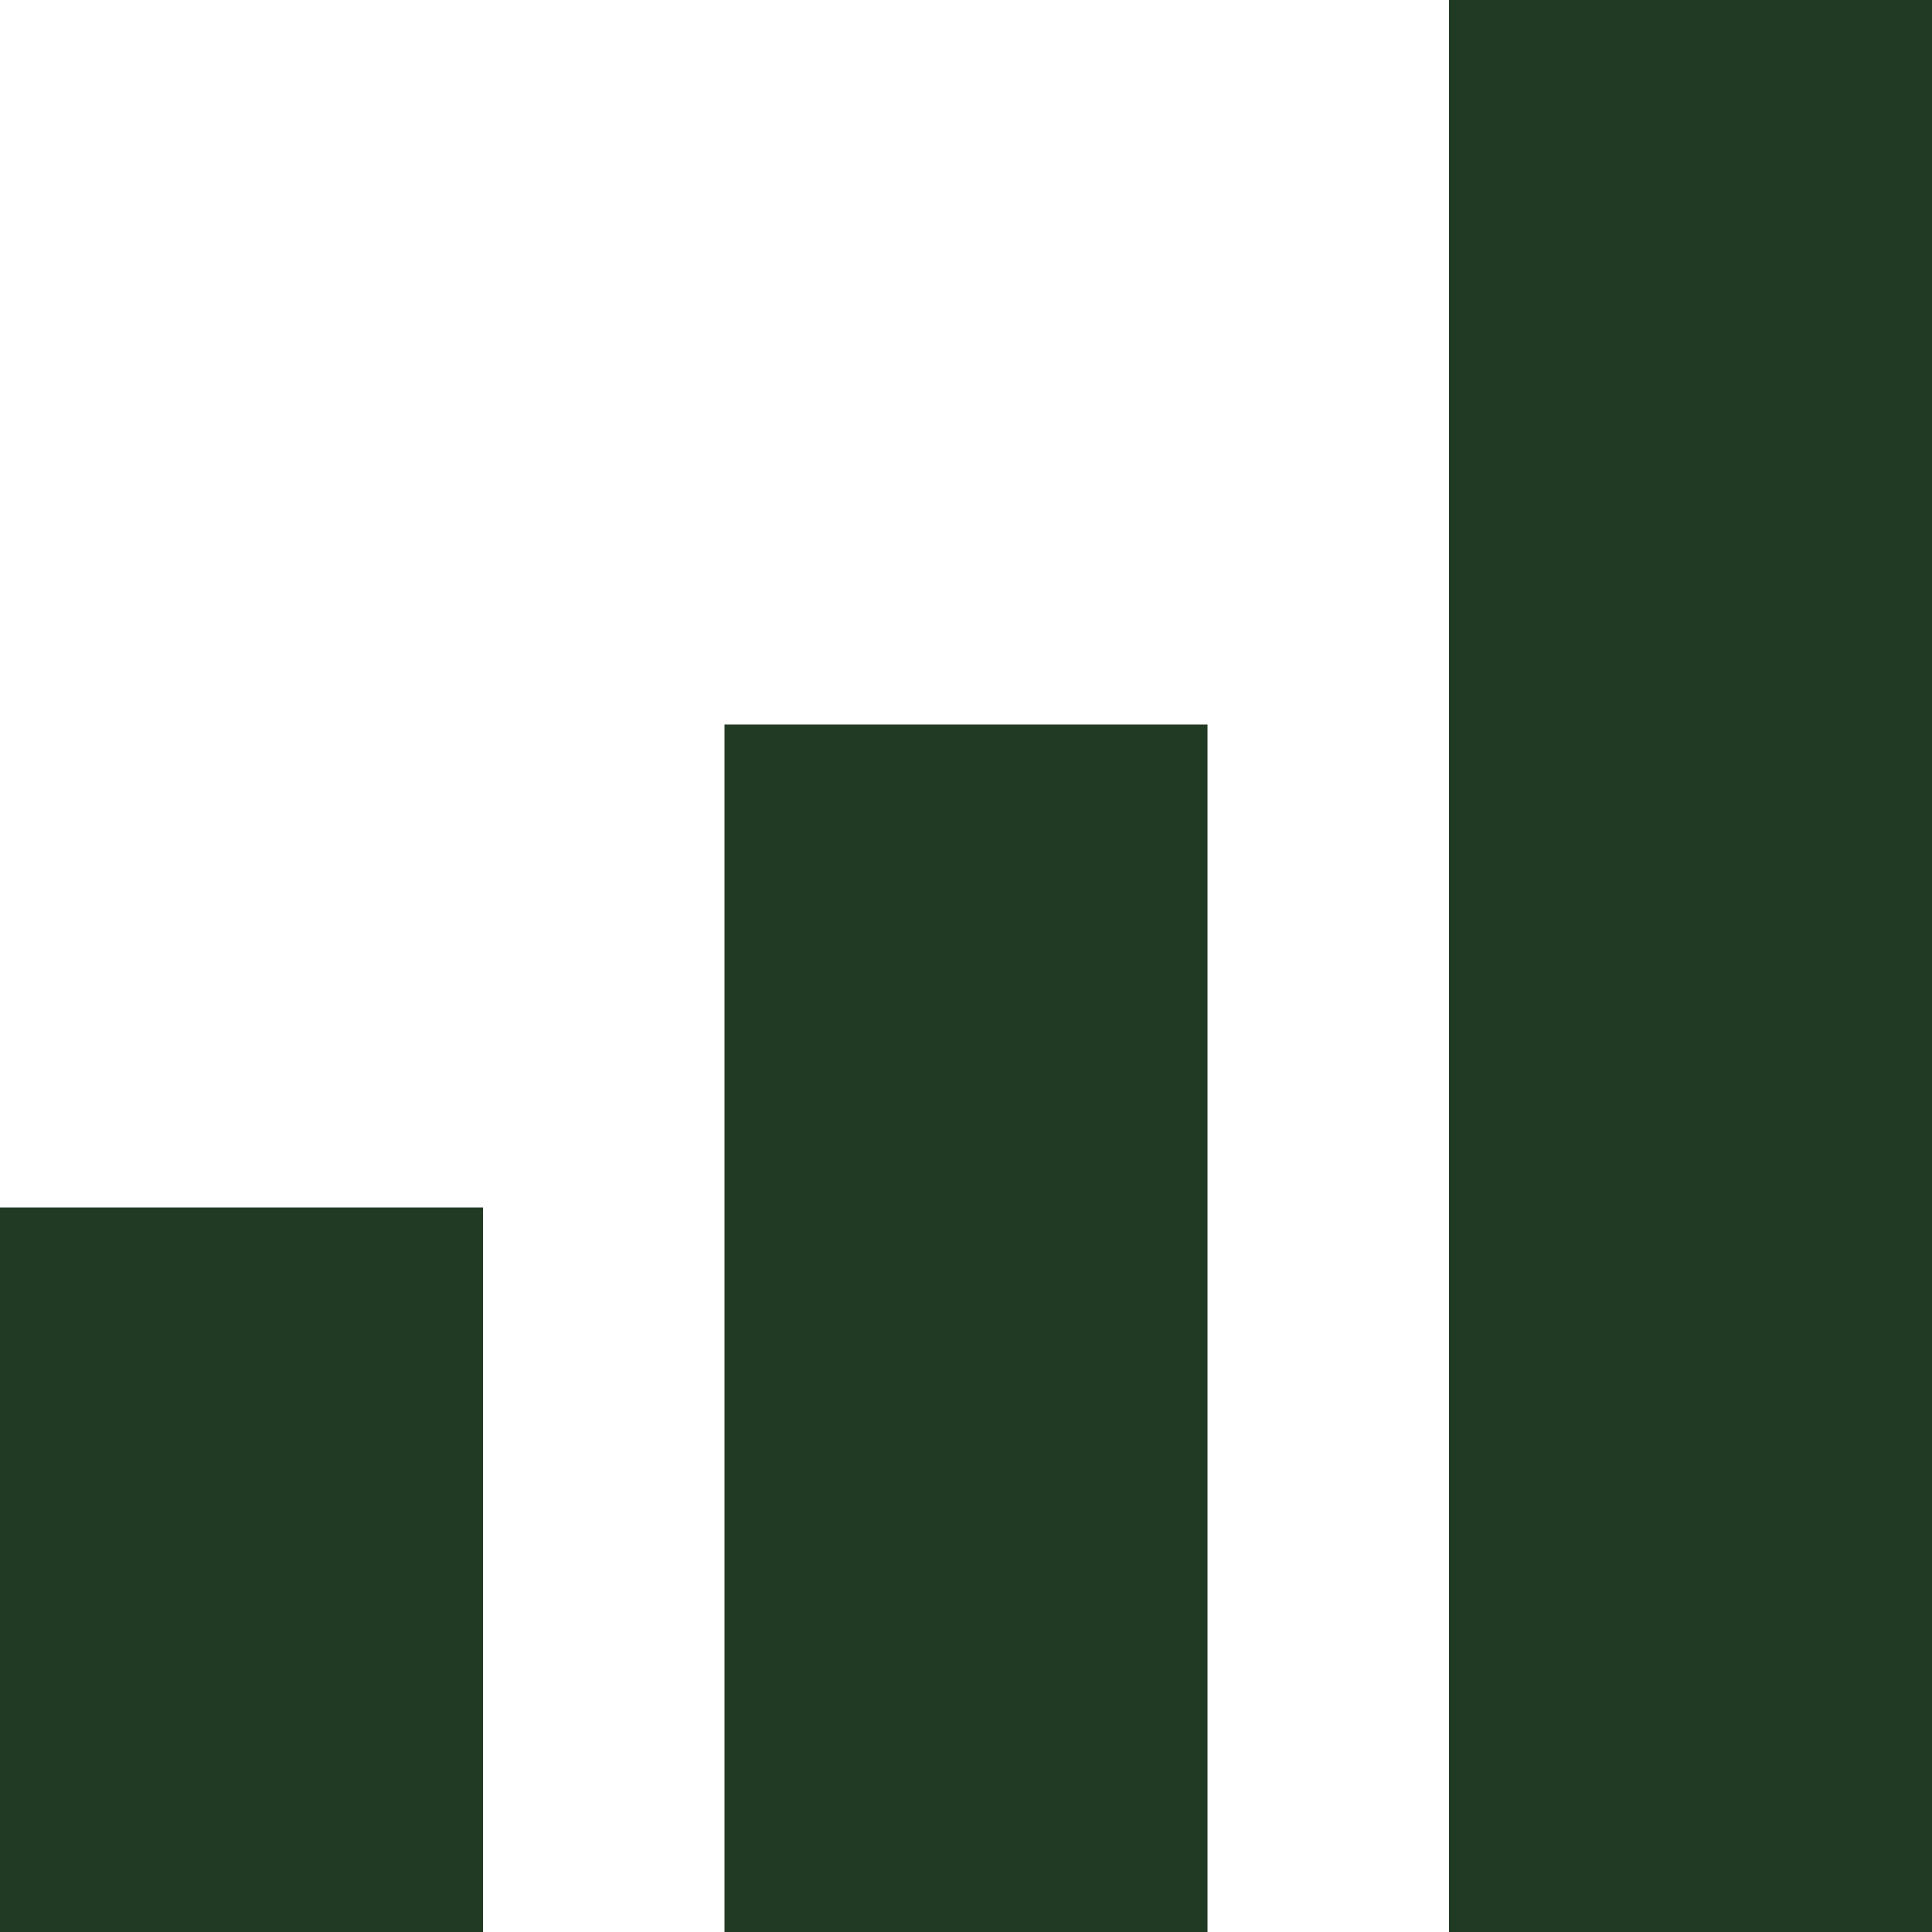
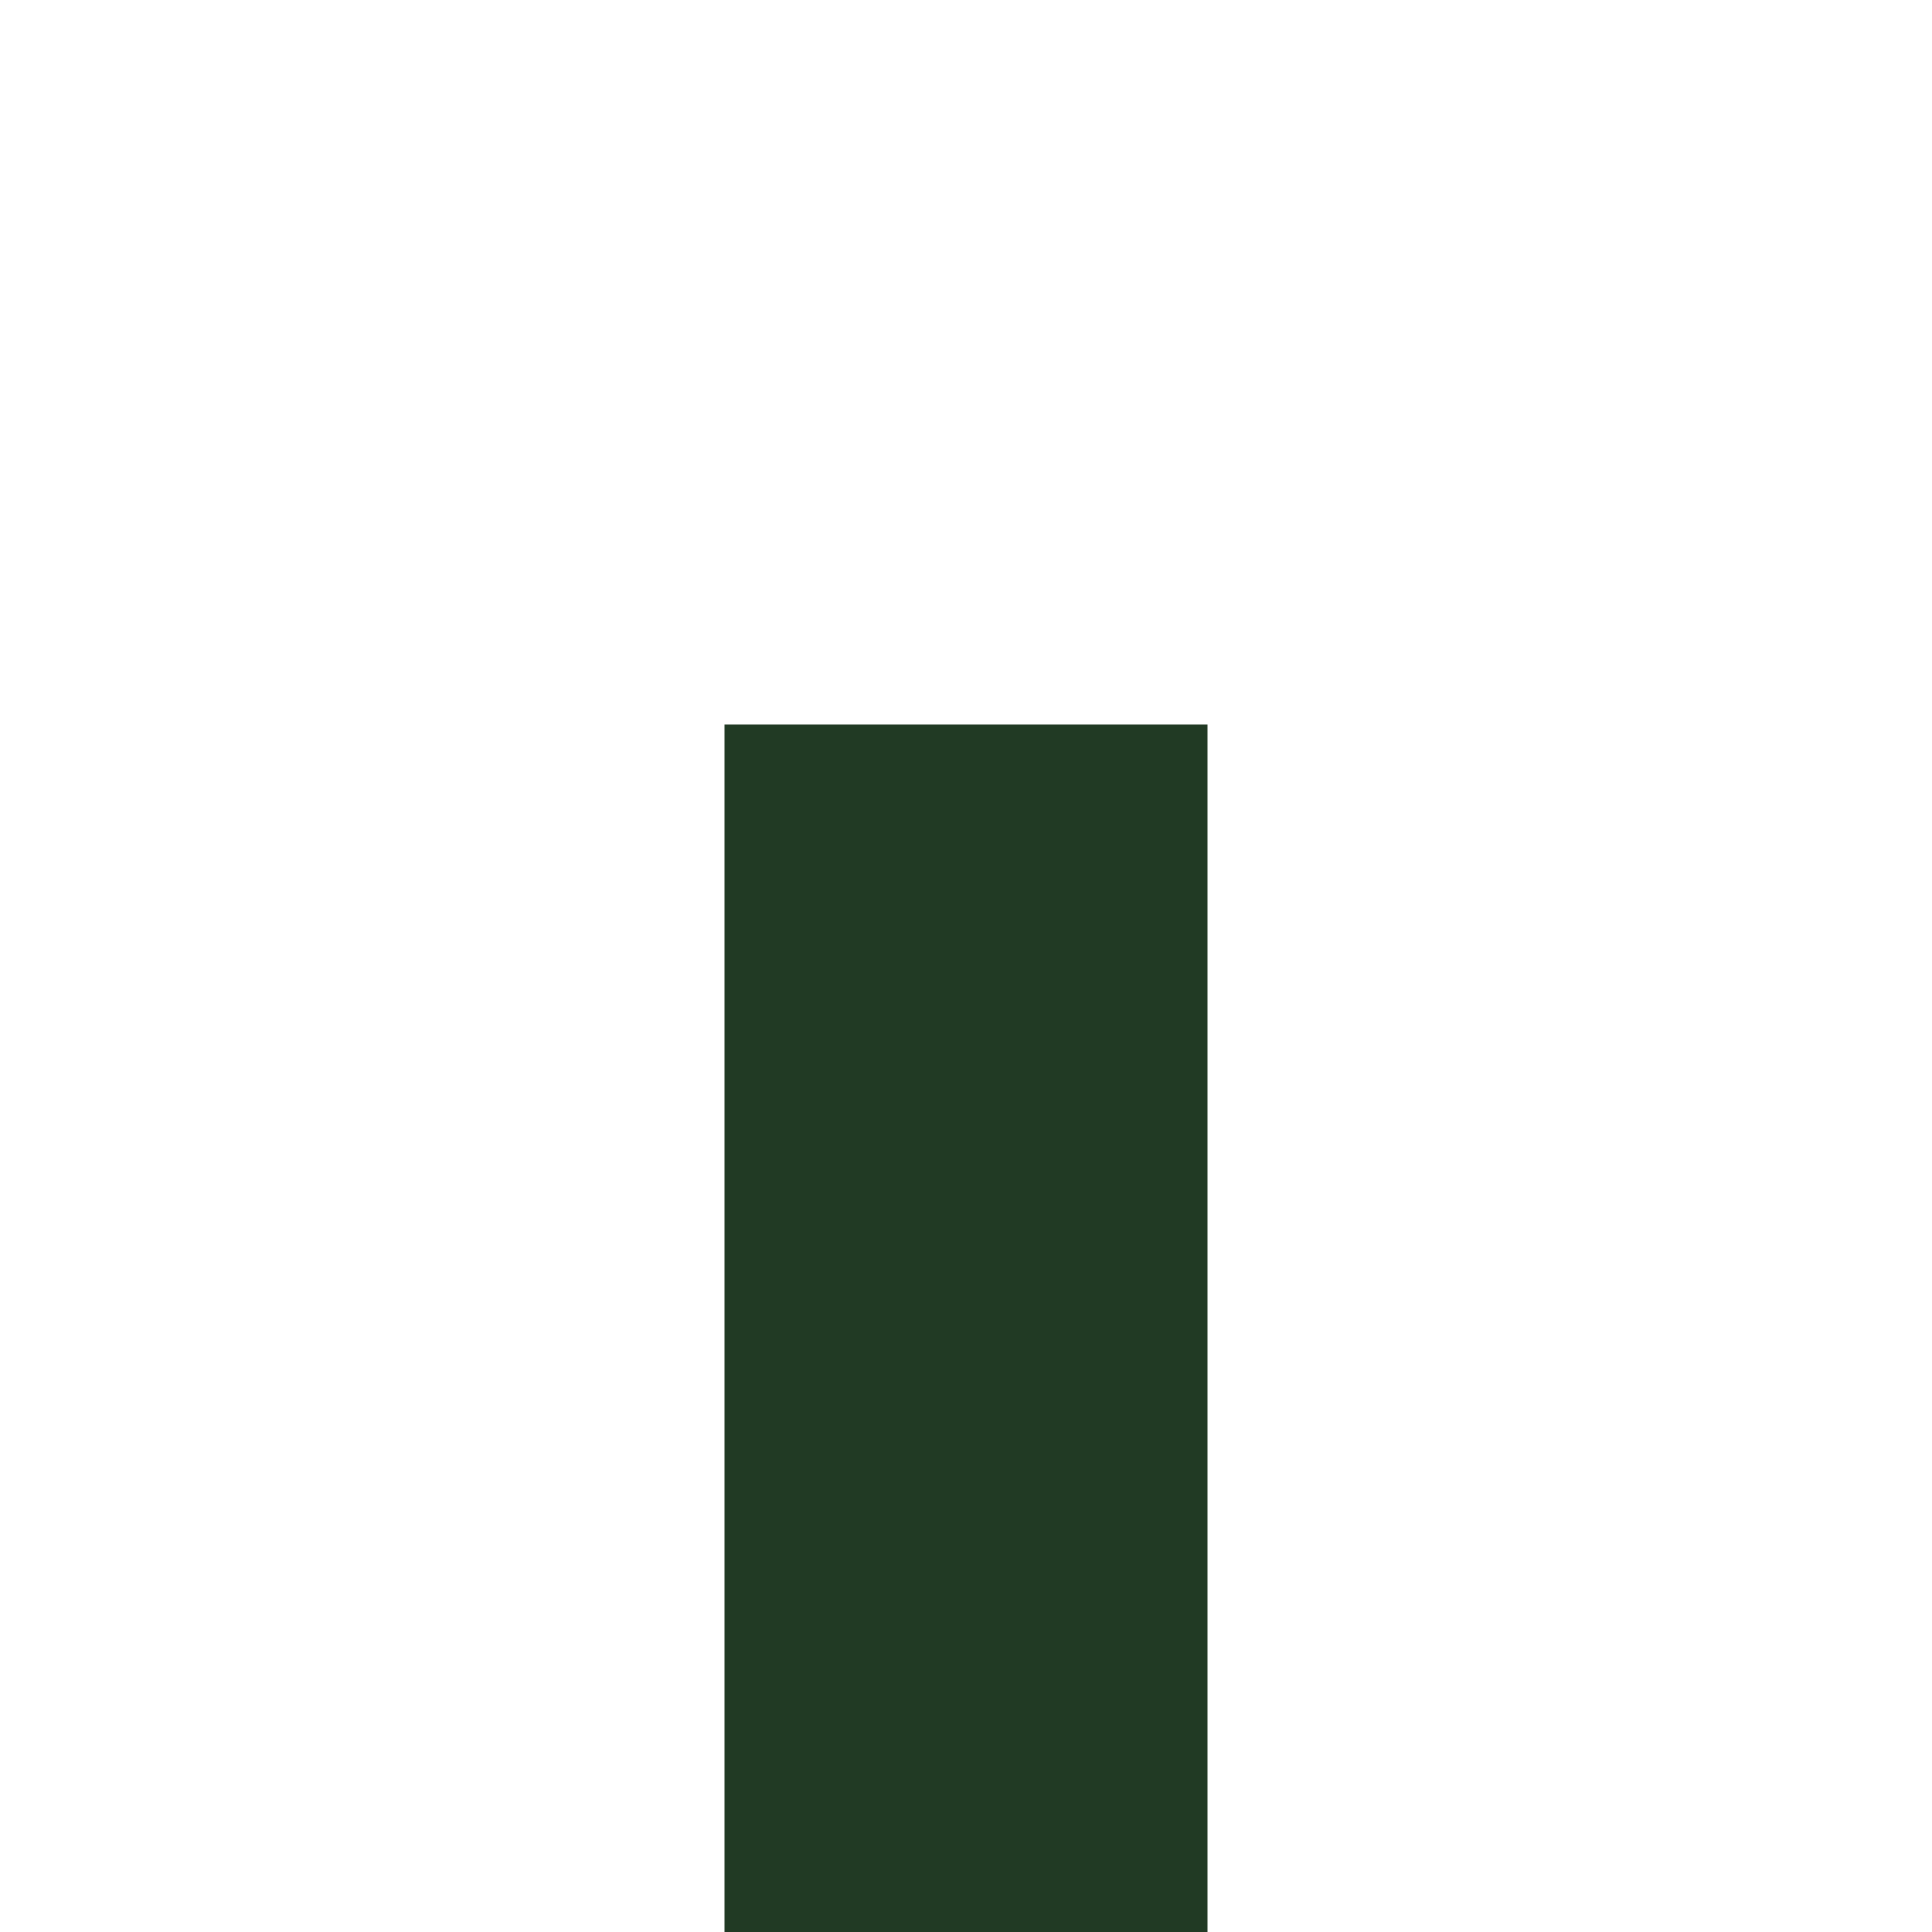
<svg xmlns="http://www.w3.org/2000/svg" id="Layer_1_1_" style="enable-background:new 0 0 16 16;" version="1.1" viewBox="0 0 16 16" xml:space="preserve">
-   <rect height="6" width="4" y="10" fill="#213a24" opacity="1" original-fill="#000000" />
  <rect height="10" width="4" x="6" y="6" fill="#213a24" opacity="1" original-fill="#000000" />
-   <rect height="16" width="4" x="12" fill="#213a24" opacity="1" original-fill="#000000" />
</svg>